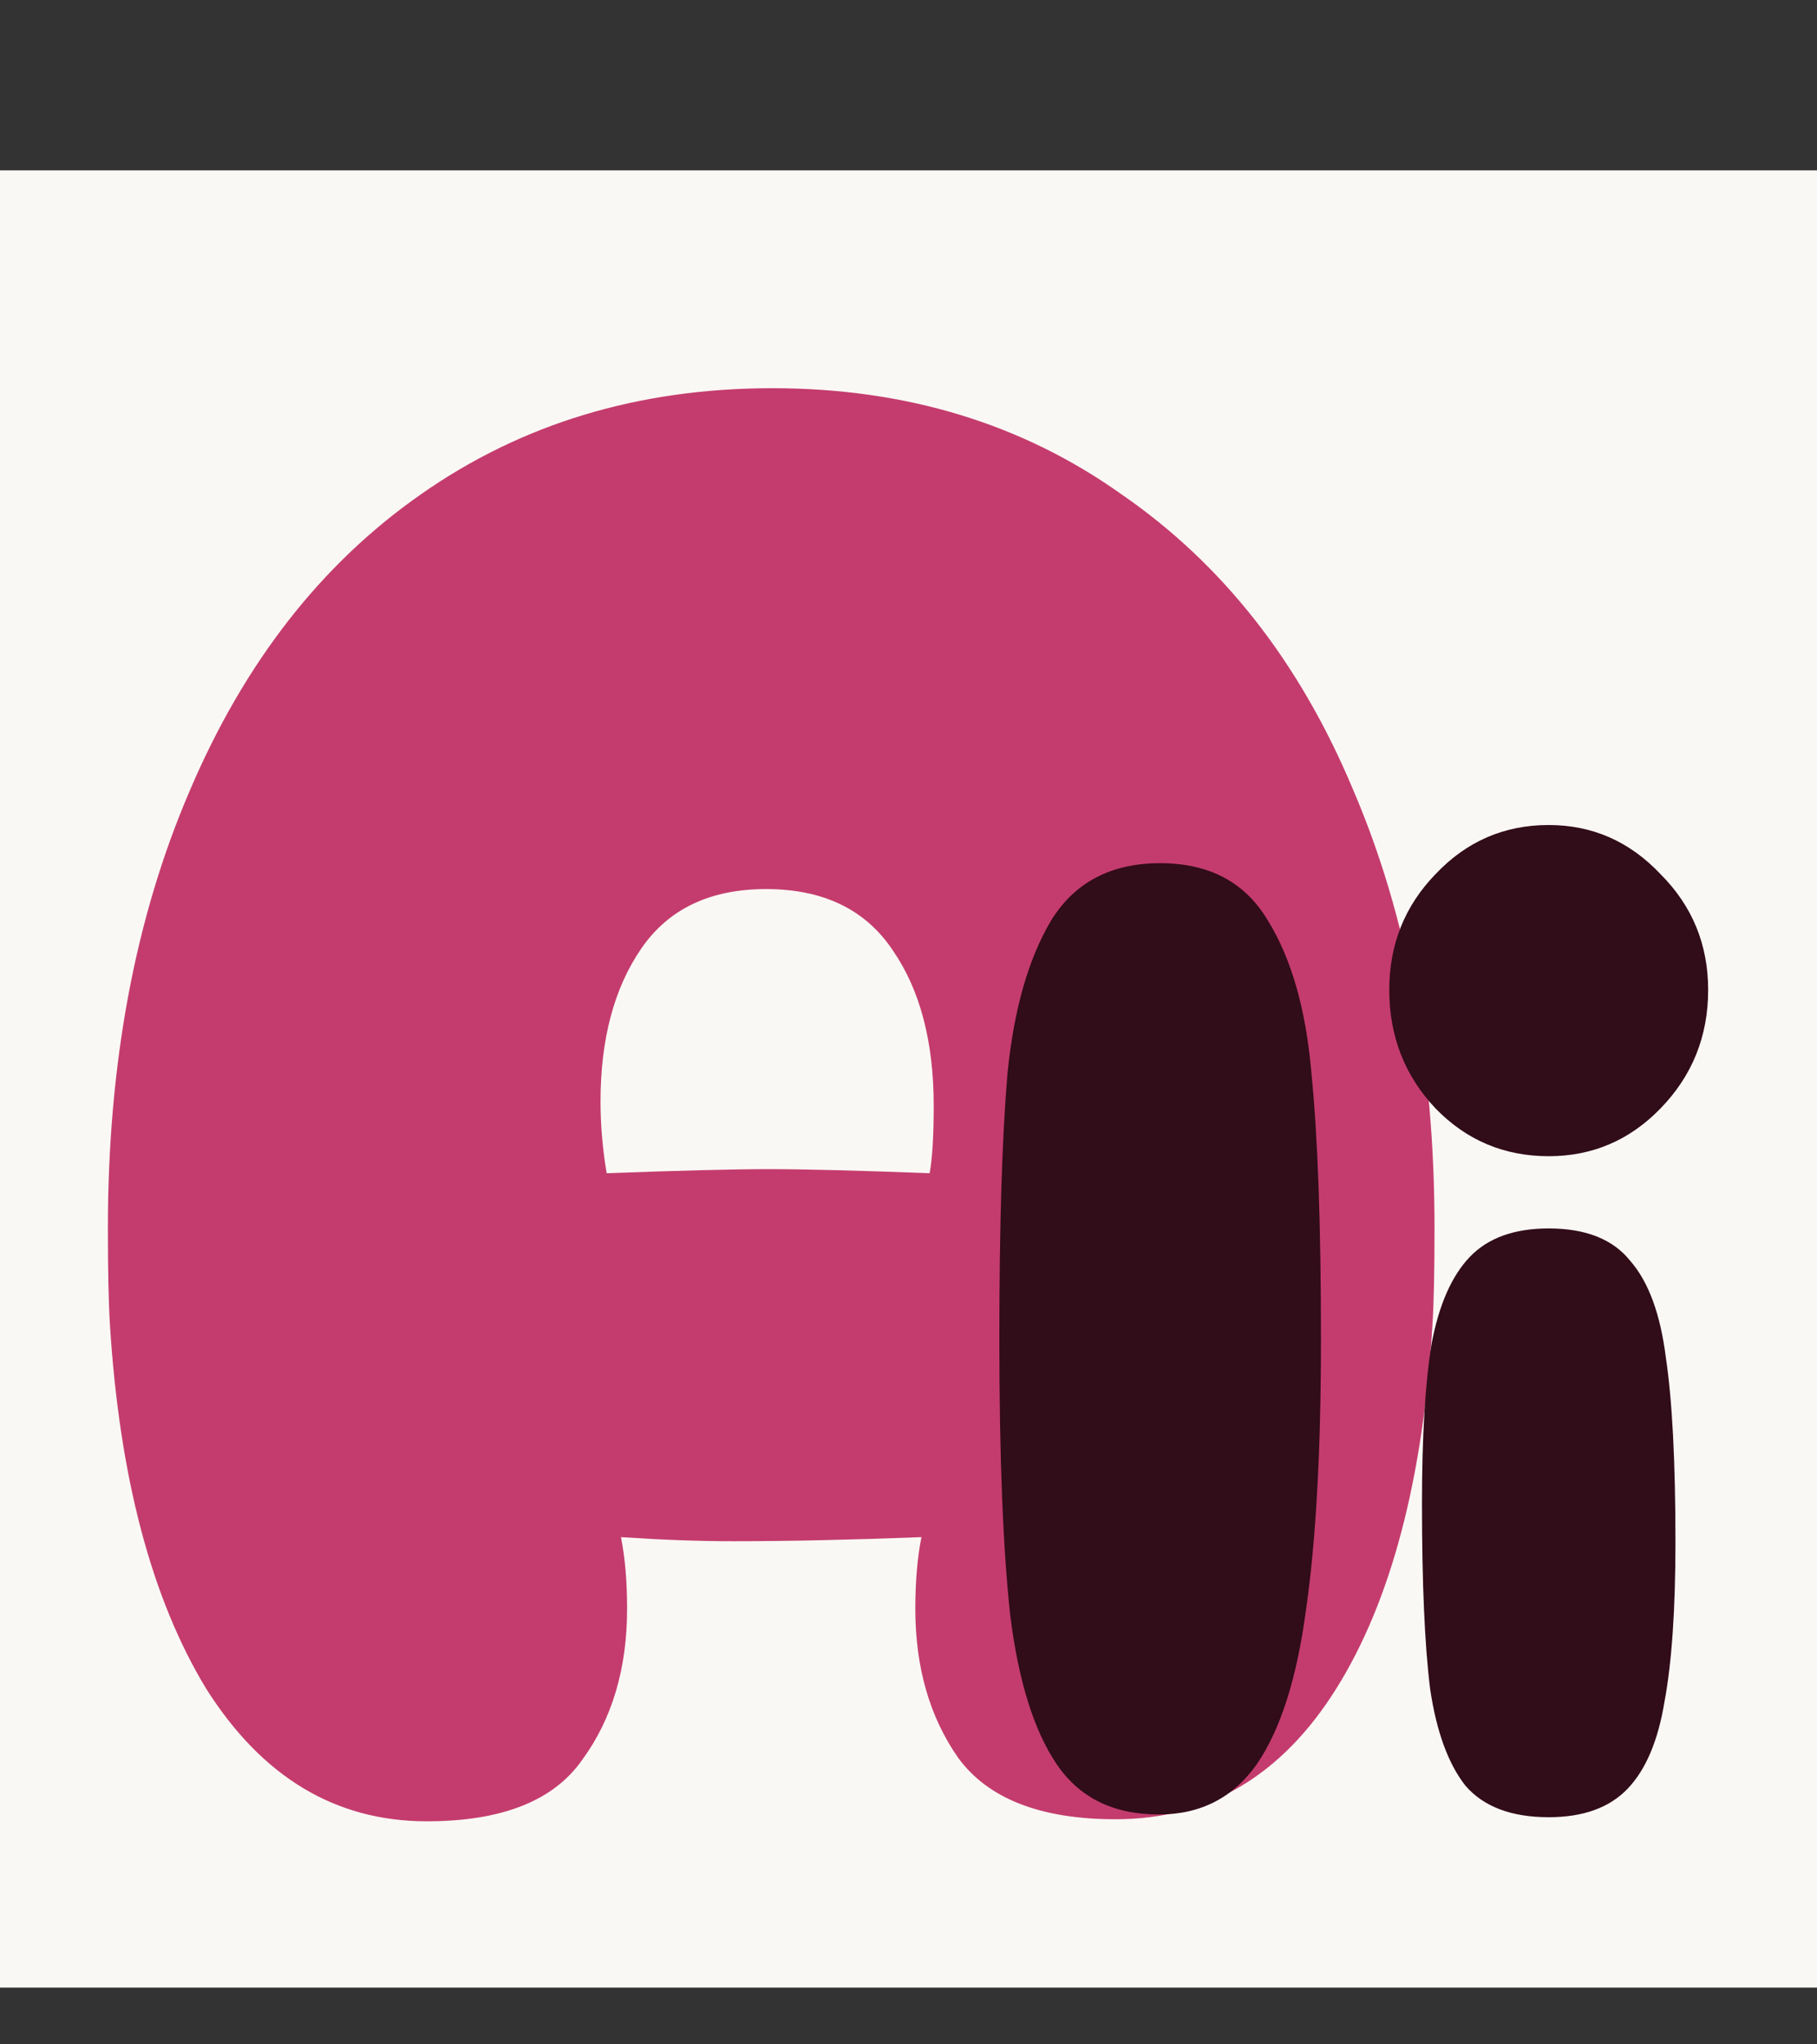
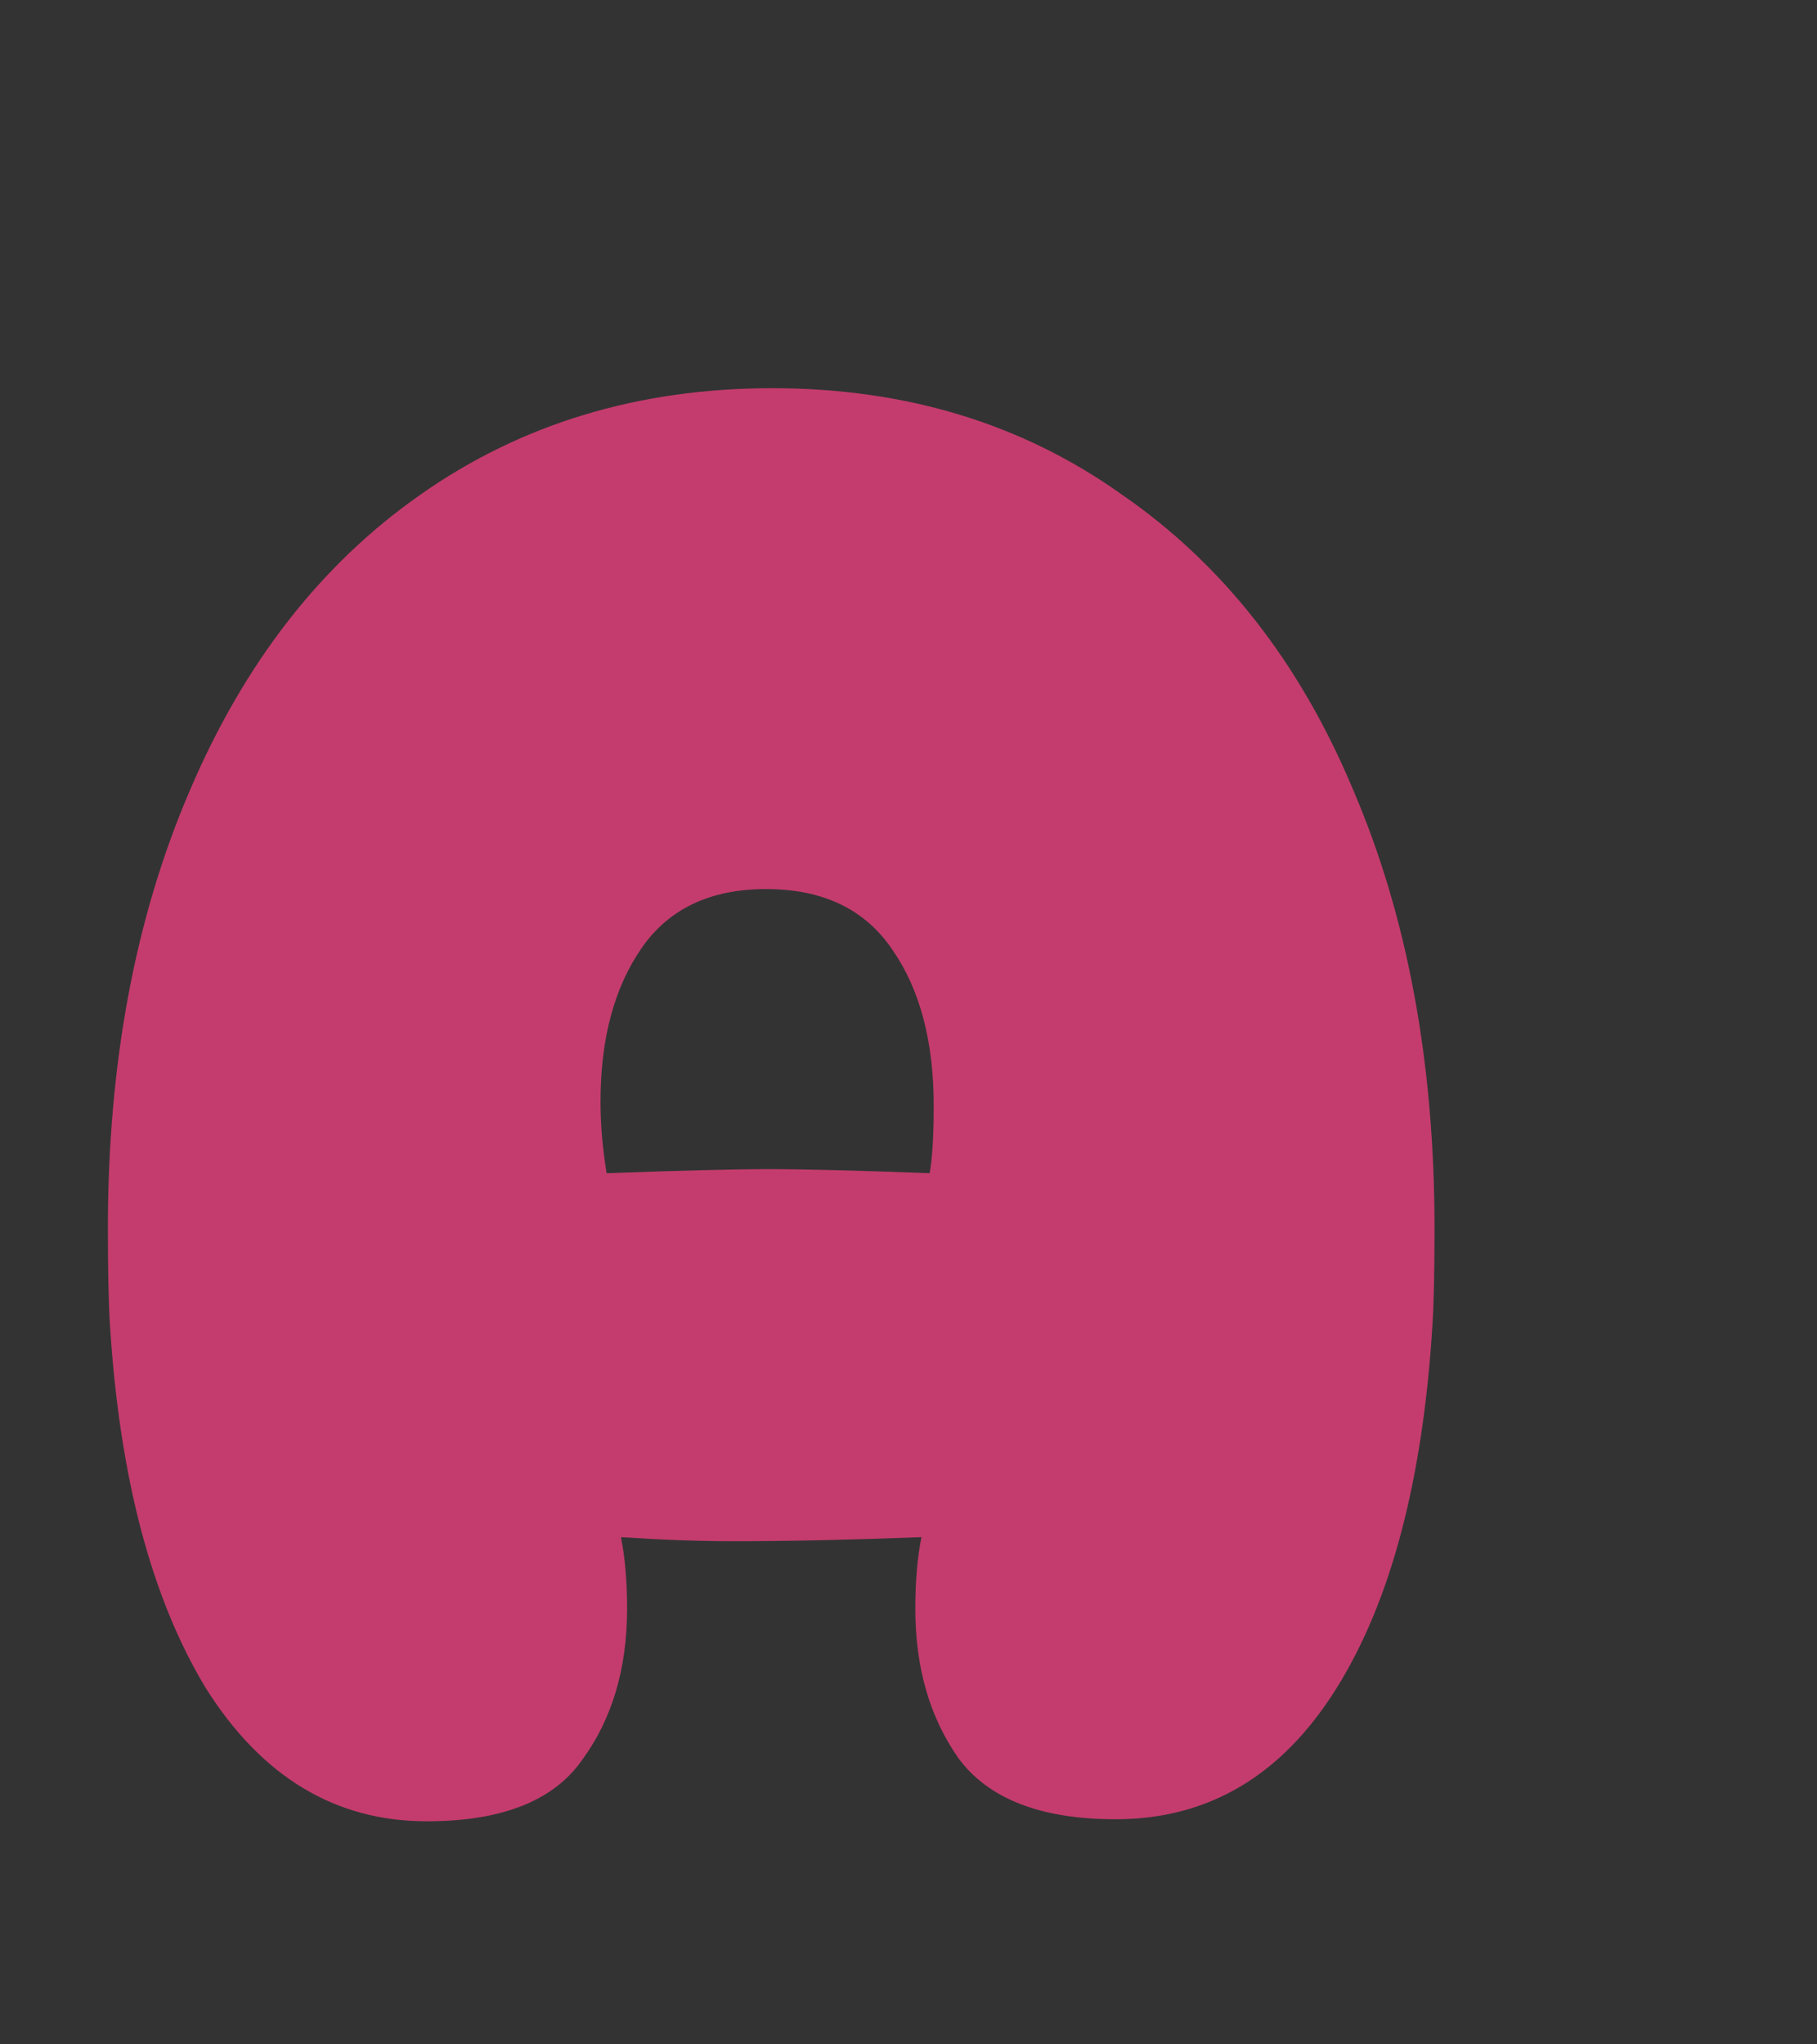
<svg xmlns="http://www.w3.org/2000/svg" width="32" height="36" viewBox="0 0 32 36" fill="none">
  <rect x="0" y="0" width="32" height="36" fill="#333333" stroke="none" />
-   <rect y="3" width="32" height="32" fill="#FAF8F5" />
  <path d="M7.516 32.072C5.908 32.072 4.612 31.292 3.628 29.732C2.668 28.148 2.104 26.012 1.936 23.324C1.912 22.94 1.9 22.376 1.9 21.632C1.9 18.728 2.38 16.16 3.34 13.928C4.3 11.672 5.656 9.932 7.408 8.708C9.184 7.46 11.248 6.836 13.6 6.836C15.952 6.836 18.004 7.46 19.756 8.708C21.532 9.932 22.888 11.66 23.824 13.892C24.784 16.124 25.264 18.704 25.264 21.632C25.264 22.376 25.252 22.94 25.228 23.324C25.06 26.06 24.496 28.196 23.536 29.732C22.576 31.268 21.28 32.036 19.648 32.036C18.328 32.036 17.404 31.676 16.876 30.956C16.372 30.236 16.12 29.36 16.12 28.328C16.12 27.848 16.156 27.428 16.228 27.068C14.98 27.116 13.876 27.14 12.916 27.14C12.316 27.14 11.656 27.116 10.936 27.068C11.008 27.428 11.044 27.848 11.044 28.328C11.044 29.384 10.78 30.272 10.252 30.992C9.748 31.712 8.836 32.072 7.516 32.072ZM10.684 20.66C11.98 20.612 12.928 20.588 13.528 20.588C14.176 20.588 15.124 20.612 16.372 20.66C16.42 20.396 16.444 20 16.444 19.472C16.444 18.344 16.204 17.432 15.724 16.736C15.244 16.016 14.5 15.656 13.492 15.656C12.508 15.656 11.776 16.004 11.296 16.7C10.816 17.396 10.576 18.296 10.576 19.4C10.576 19.808 10.612 20.228 10.684 20.66Z" fill="#C43C6D" />
-   <path d="M20.408 31.952C19.608 31.952 19.008 31.656 18.608 31.064C18.208 30.472 17.936 29.6 17.792 28.448C17.664 27.28 17.6 25.656 17.6 23.576C17.6 21.576 17.648 20.016 17.744 18.896C17.856 17.776 18.112 16.88 18.512 16.208C18.928 15.536 19.568 15.2 20.432 15.2C21.296 15.2 21.928 15.536 22.328 16.208C22.744 16.88 23 17.776 23.096 18.896C23.208 20.016 23.264 21.576 23.264 23.576C23.264 25.544 23.176 27.136 23 28.352C22.84 29.552 22.552 30.456 22.136 31.064C21.72 31.656 21.144 31.952 20.408 31.952ZM27.275 20.36C26.491 20.36 25.827 20.08 25.283 19.52C24.739 18.944 24.467 18.248 24.467 17.432C24.467 16.632 24.739 15.952 25.283 15.392C25.827 14.816 26.491 14.528 27.275 14.528C28.043 14.528 28.699 14.816 29.243 15.392C29.803 15.952 30.083 16.632 30.083 17.432C30.083 18.248 29.803 18.944 29.243 19.52C28.699 20.08 28.043 20.36 27.275 20.36ZM27.275 32C26.619 32 26.131 31.816 25.811 31.448C25.507 31.064 25.299 30.496 25.187 29.744C25.091 28.976 25.043 27.888 25.043 26.48C25.043 25.296 25.099 24.36 25.211 23.672C25.339 22.984 25.563 22.472 25.883 22.136C26.203 21.8 26.667 21.632 27.275 21.632C27.931 21.632 28.411 21.824 28.715 22.208C29.035 22.576 29.243 23.144 29.339 23.912C29.451 24.664 29.507 25.744 29.507 27.152C29.507 28.336 29.443 29.272 29.315 29.96C29.203 30.648 28.987 31.16 28.667 31.496C28.347 31.832 27.883 32 27.275 32Z" fill="#310C19" />
</svg>